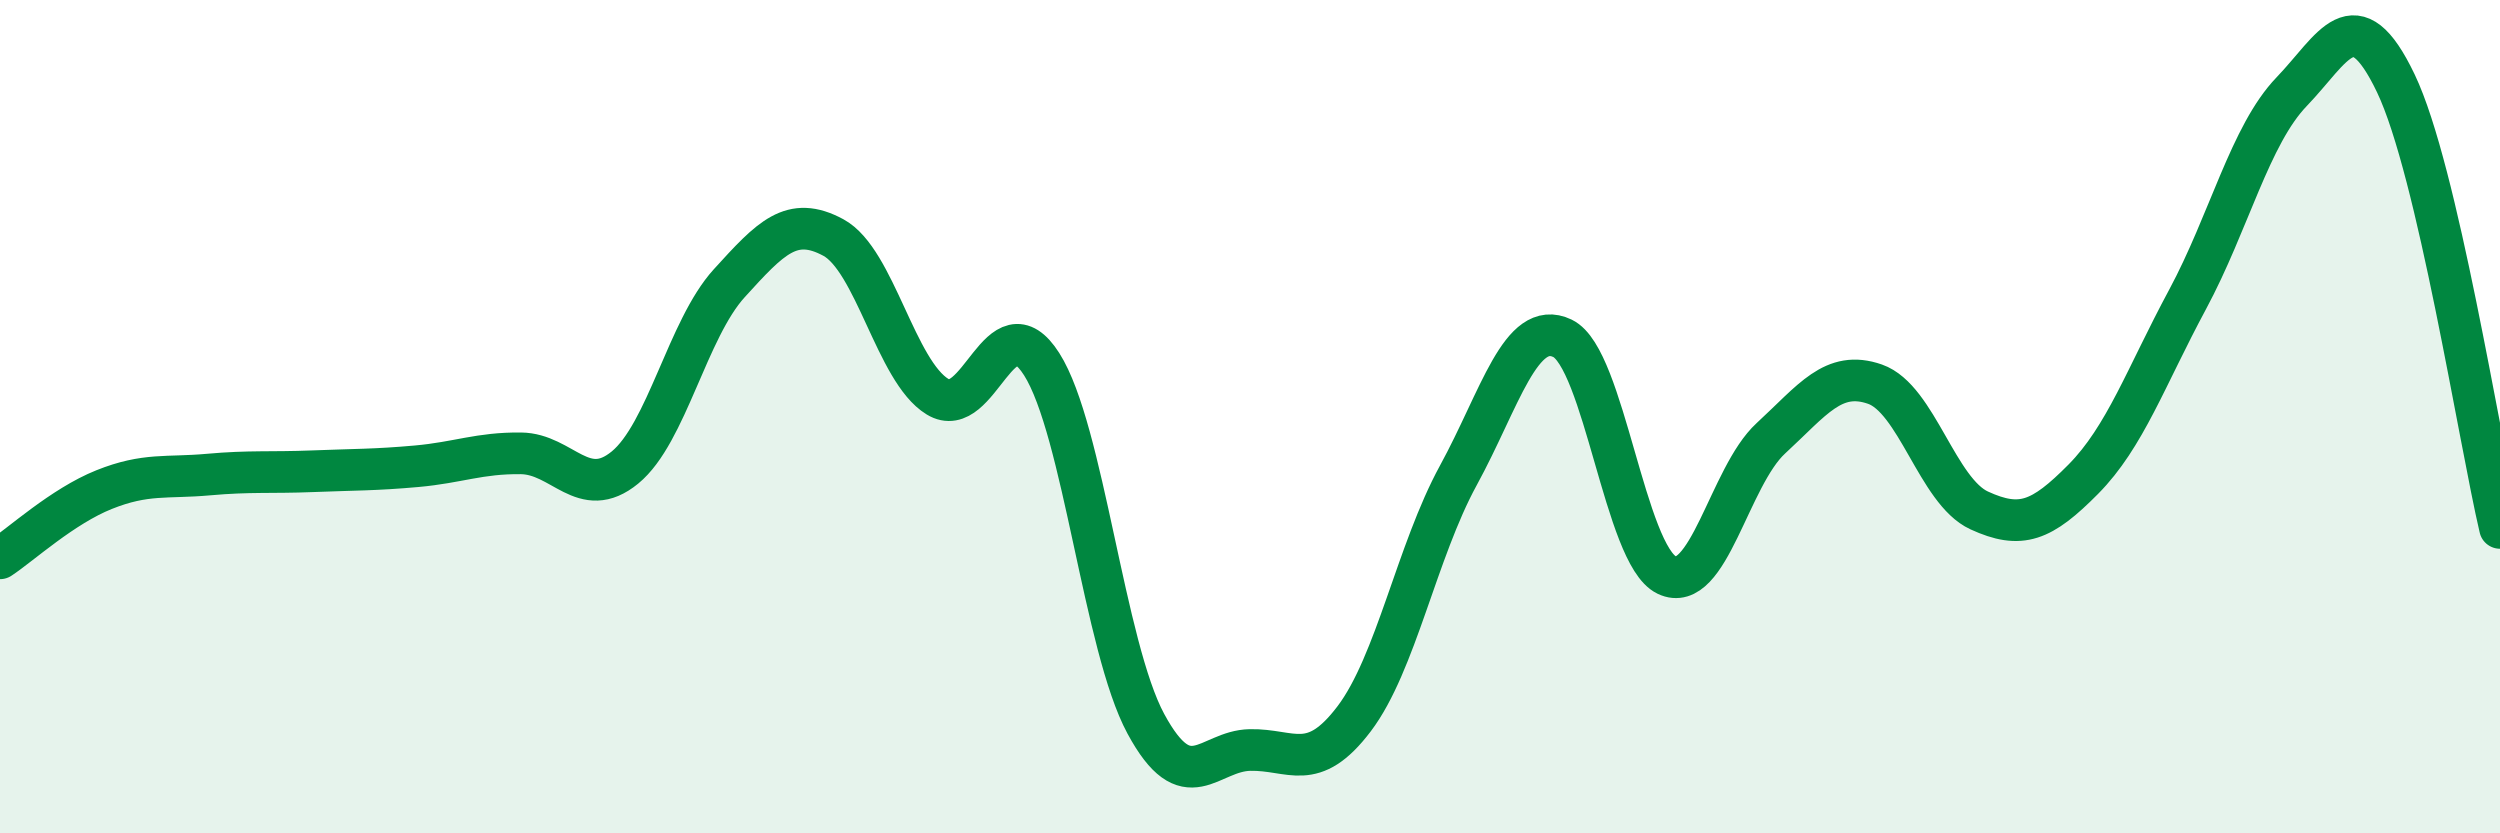
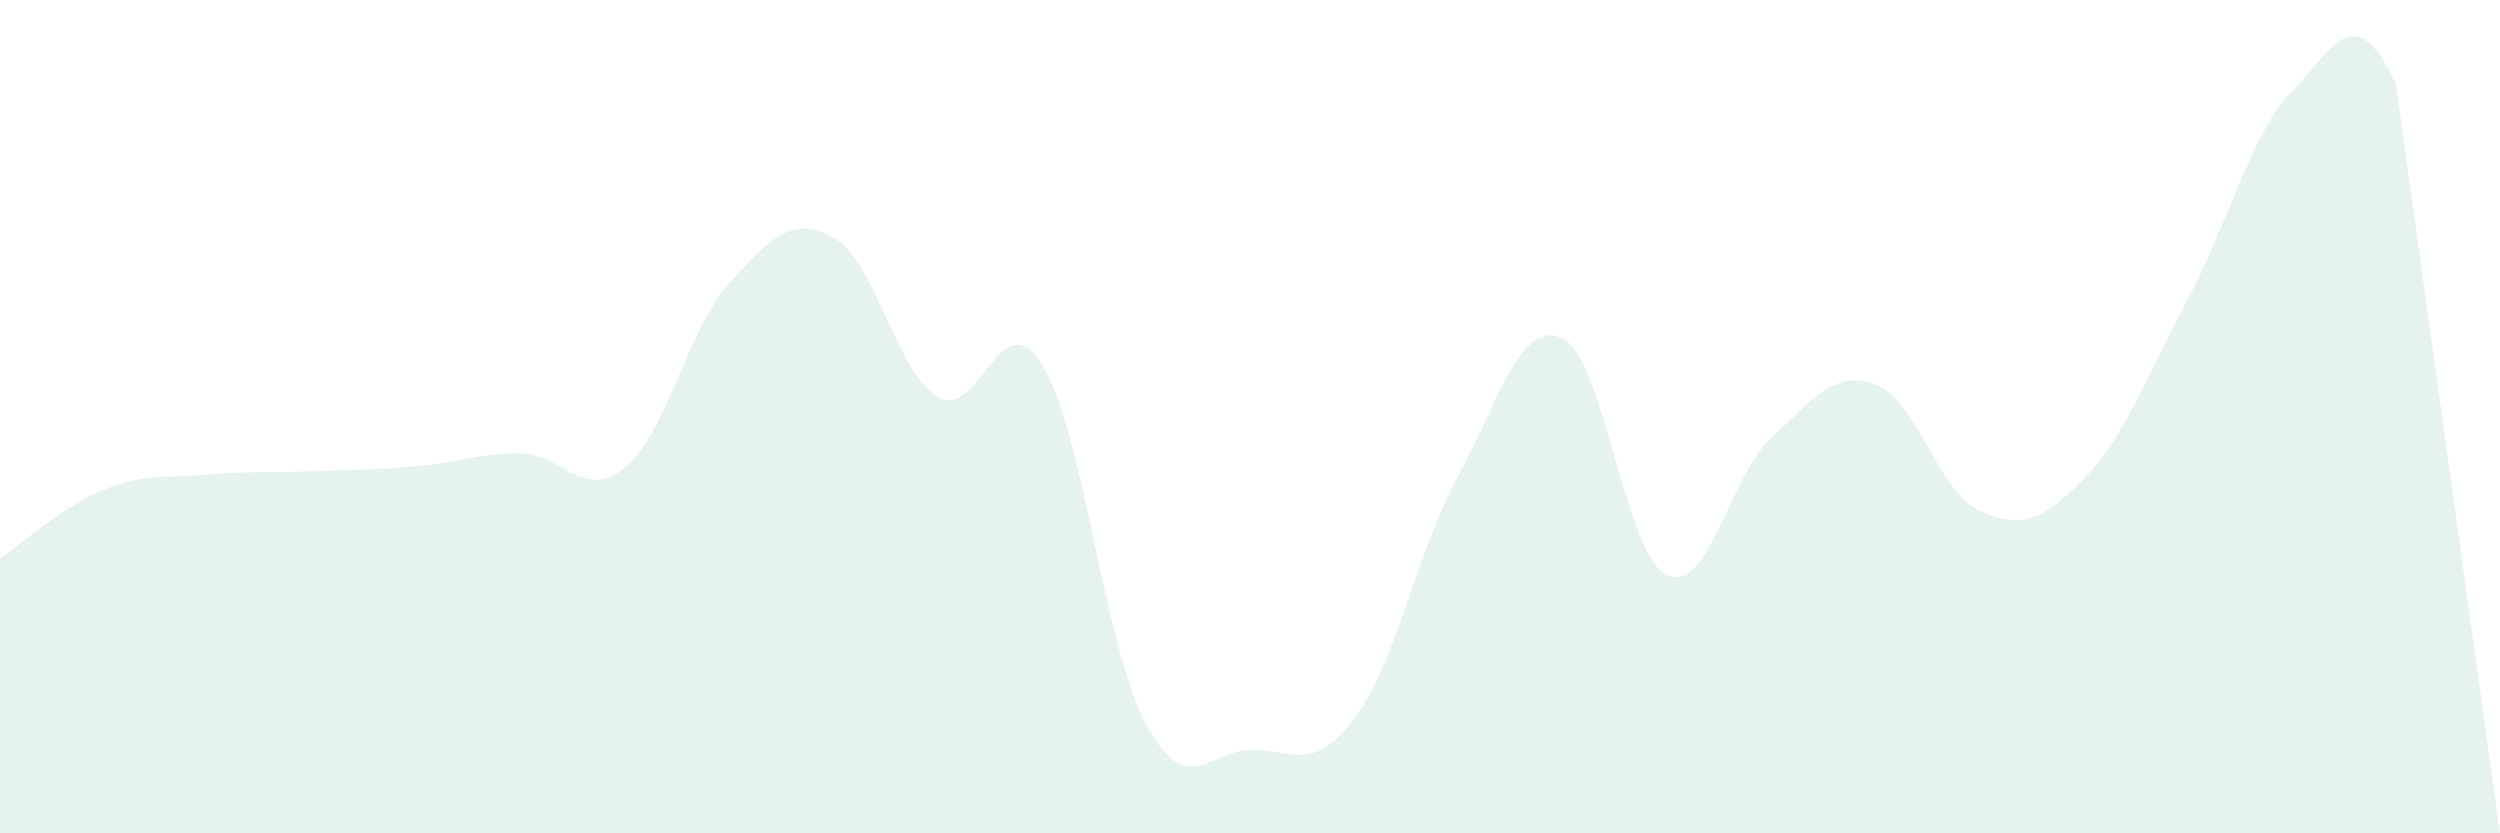
<svg xmlns="http://www.w3.org/2000/svg" width="60" height="20" viewBox="0 0 60 20">
-   <path d="M 0,13.4 C 0.5,13.07 1.5,12.15 2.5,11.75 C 3.5,11.35 4,11.48 5,11.39 C 6,11.3 6.5,11.35 7.5,11.31 C 8.5,11.27 9,11.28 10,11.19 C 11,11.1 11.5,10.87 12.5,10.88 C 13.5,10.89 14,12.04 15,11.22 C 16,10.4 16.5,7.9 17.5,6.8 C 18.5,5.7 19,5.16 20,5.7 C 21,6.24 21.5,8.91 22.5,9.52 C 23.5,10.13 24,7.17 25,8.74 C 26,10.31 26.5,15.52 27.5,17.37 C 28.5,19.22 29,18.02 30,18 C 31,17.98 31.5,18.57 32.5,17.25 C 33.5,15.93 34,13.24 35,11.41 C 36,9.58 36.5,7.64 37.5,8.12 C 38.5,8.6 39,13.32 40,13.8 C 41,14.28 41.5,11.44 42.5,10.52 C 43.5,9.6 44,8.87 45,9.22 C 46,9.57 46.5,11.79 47.5,12.25 C 48.5,12.71 49,12.51 50,11.5 C 51,10.49 51.5,9.05 52.5,7.19 C 53.5,5.33 54,3.24 55,2.2 C 56,1.16 56.5,-0.09 57.5,2 C 58.5,4.09 59.5,10.54 60,12.67L60 20L0 20Z" fill="#008740" opacity="0.1" stroke-linecap="round" stroke-linejoin="round" />
-   <path d="M 0,13.4 C 0.5,13.07 1.5,12.15 2.5,11.75 C 3.5,11.35 4,11.48 5,11.39 C 6,11.3 6.5,11.35 7.5,11.31 C 8.5,11.27 9,11.28 10,11.19 C 11,11.1 11.5,10.87 12.5,10.88 C 13.5,10.89 14,12.04 15,11.22 C 16,10.4 16.5,7.9 17.5,6.8 C 18.5,5.7 19,5.16 20,5.7 C 21,6.24 21.5,8.91 22.5,9.52 C 23.5,10.13 24,7.17 25,8.74 C 26,10.31 26.5,15.52 27.5,17.37 C 28.5,19.22 29,18.02 30,18 C 31,17.98 31.5,18.57 32.5,17.25 C 33.5,15.93 34,13.24 35,11.41 C 36,9.58 36.5,7.64 37.5,8.12 C 38.5,8.6 39,13.32 40,13.8 C 41,14.28 41.5,11.44 42.5,10.52 C 43.5,9.6 44,8.87 45,9.22 C 46,9.57 46.5,11.79 47.5,12.25 C 48.5,12.71 49,12.51 50,11.5 C 51,10.49 51.5,9.05 52.5,7.19 C 53.5,5.33 54,3.24 55,2.2 C 56,1.16 56.5,-0.09 57.5,2 C 58.5,4.09 59.5,10.54 60,12.67" stroke="#008740" stroke-width="1" fill="none" stroke-linecap="round" stroke-linejoin="round" />
+   <path d="M 0,13.4 C 0.5,13.07 1.5,12.15 2.5,11.75 C 3.5,11.35 4,11.48 5,11.39 C 6,11.3 6.5,11.35 7.5,11.31 C 8.5,11.27 9,11.28 10,11.19 C 11,11.1 11.5,10.87 12.5,10.88 C 13.5,10.89 14,12.04 15,11.22 C 16,10.4 16.5,7.9 17.5,6.8 C 18.5,5.7 19,5.16 20,5.7 C 21,6.24 21.5,8.91 22.5,9.52 C 23.5,10.13 24,7.17 25,8.74 C 26,10.31 26.5,15.52 27.5,17.37 C 28.5,19.22 29,18.02 30,18 C 31,17.98 31.5,18.57 32.5,17.25 C 33.5,15.93 34,13.24 35,11.41 C 36,9.58 36.5,7.64 37.5,8.12 C 38.5,8.6 39,13.32 40,13.8 C 41,14.28 41.5,11.44 42.5,10.52 C 43.5,9.6 44,8.87 45,9.22 C 46,9.57 46.5,11.79 47.5,12.25 C 48.5,12.71 49,12.51 50,11.5 C 51,10.49 51.5,9.05 52.5,7.19 C 53.5,5.33 54,3.24 55,2.2 C 56,1.16 56.5,-0.09 57.5,2 L60 20L0 20Z" fill="#008740" opacity="0.1" stroke-linecap="round" stroke-linejoin="round" />
</svg>